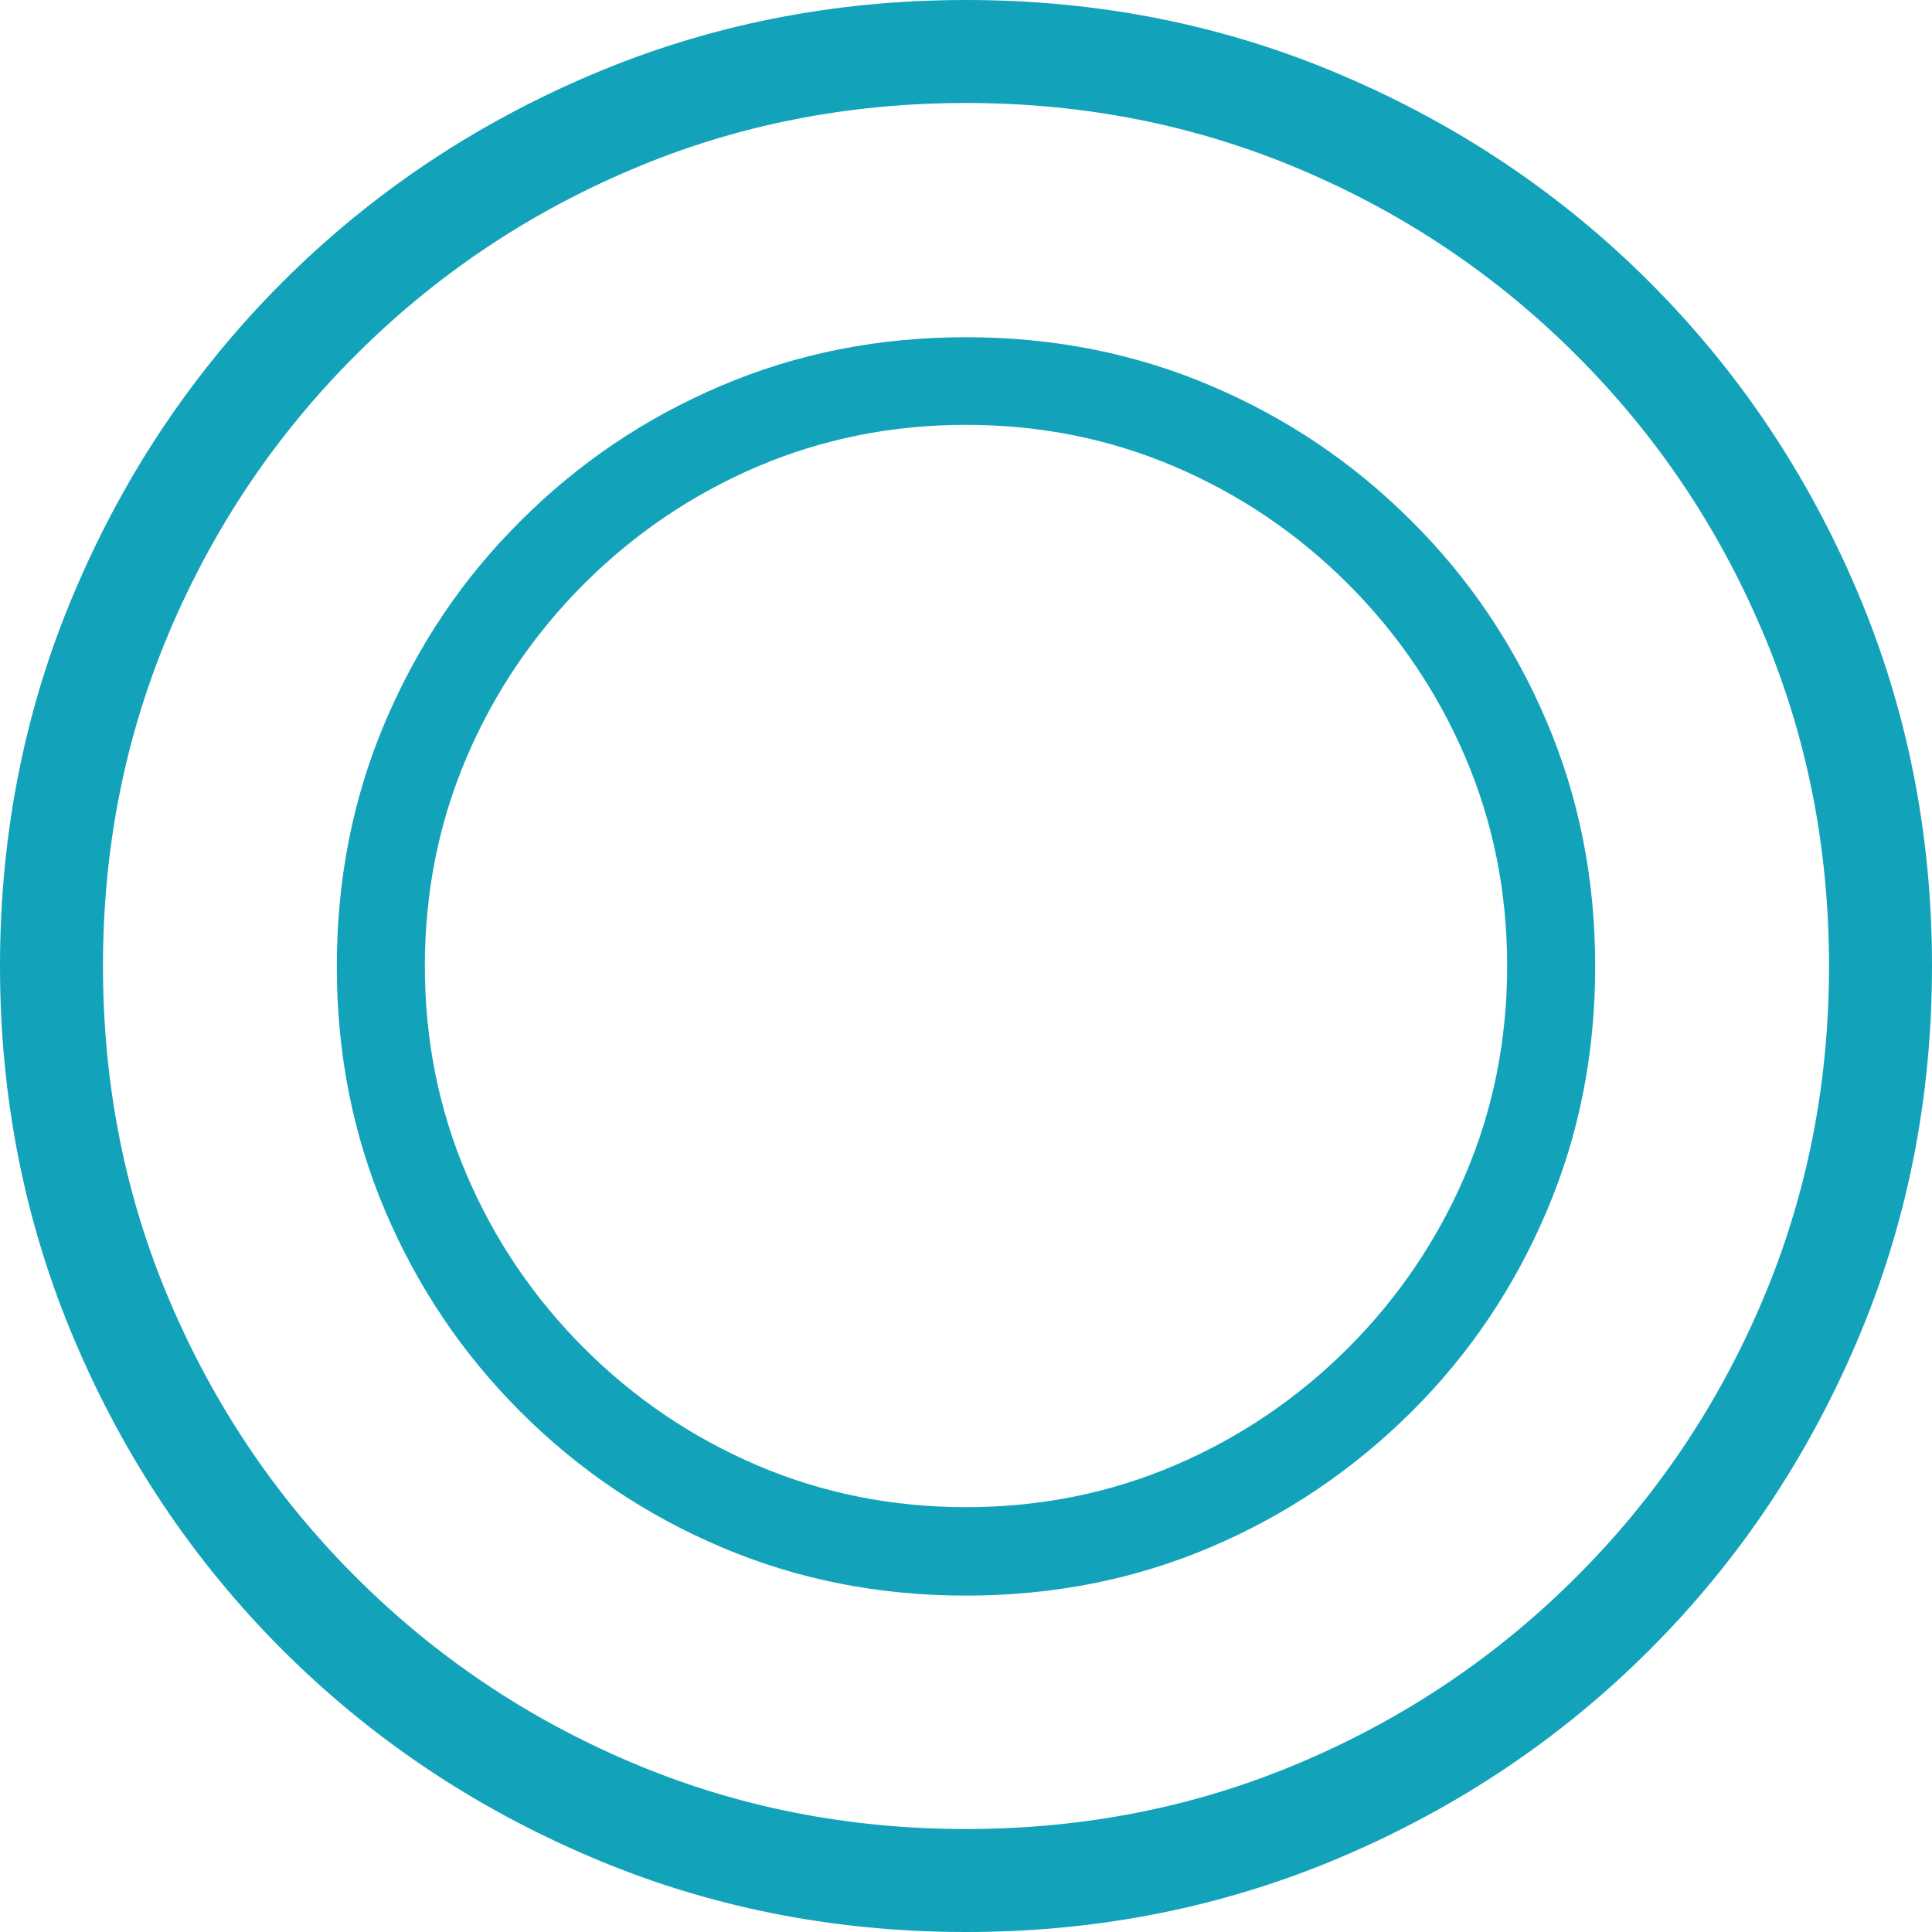
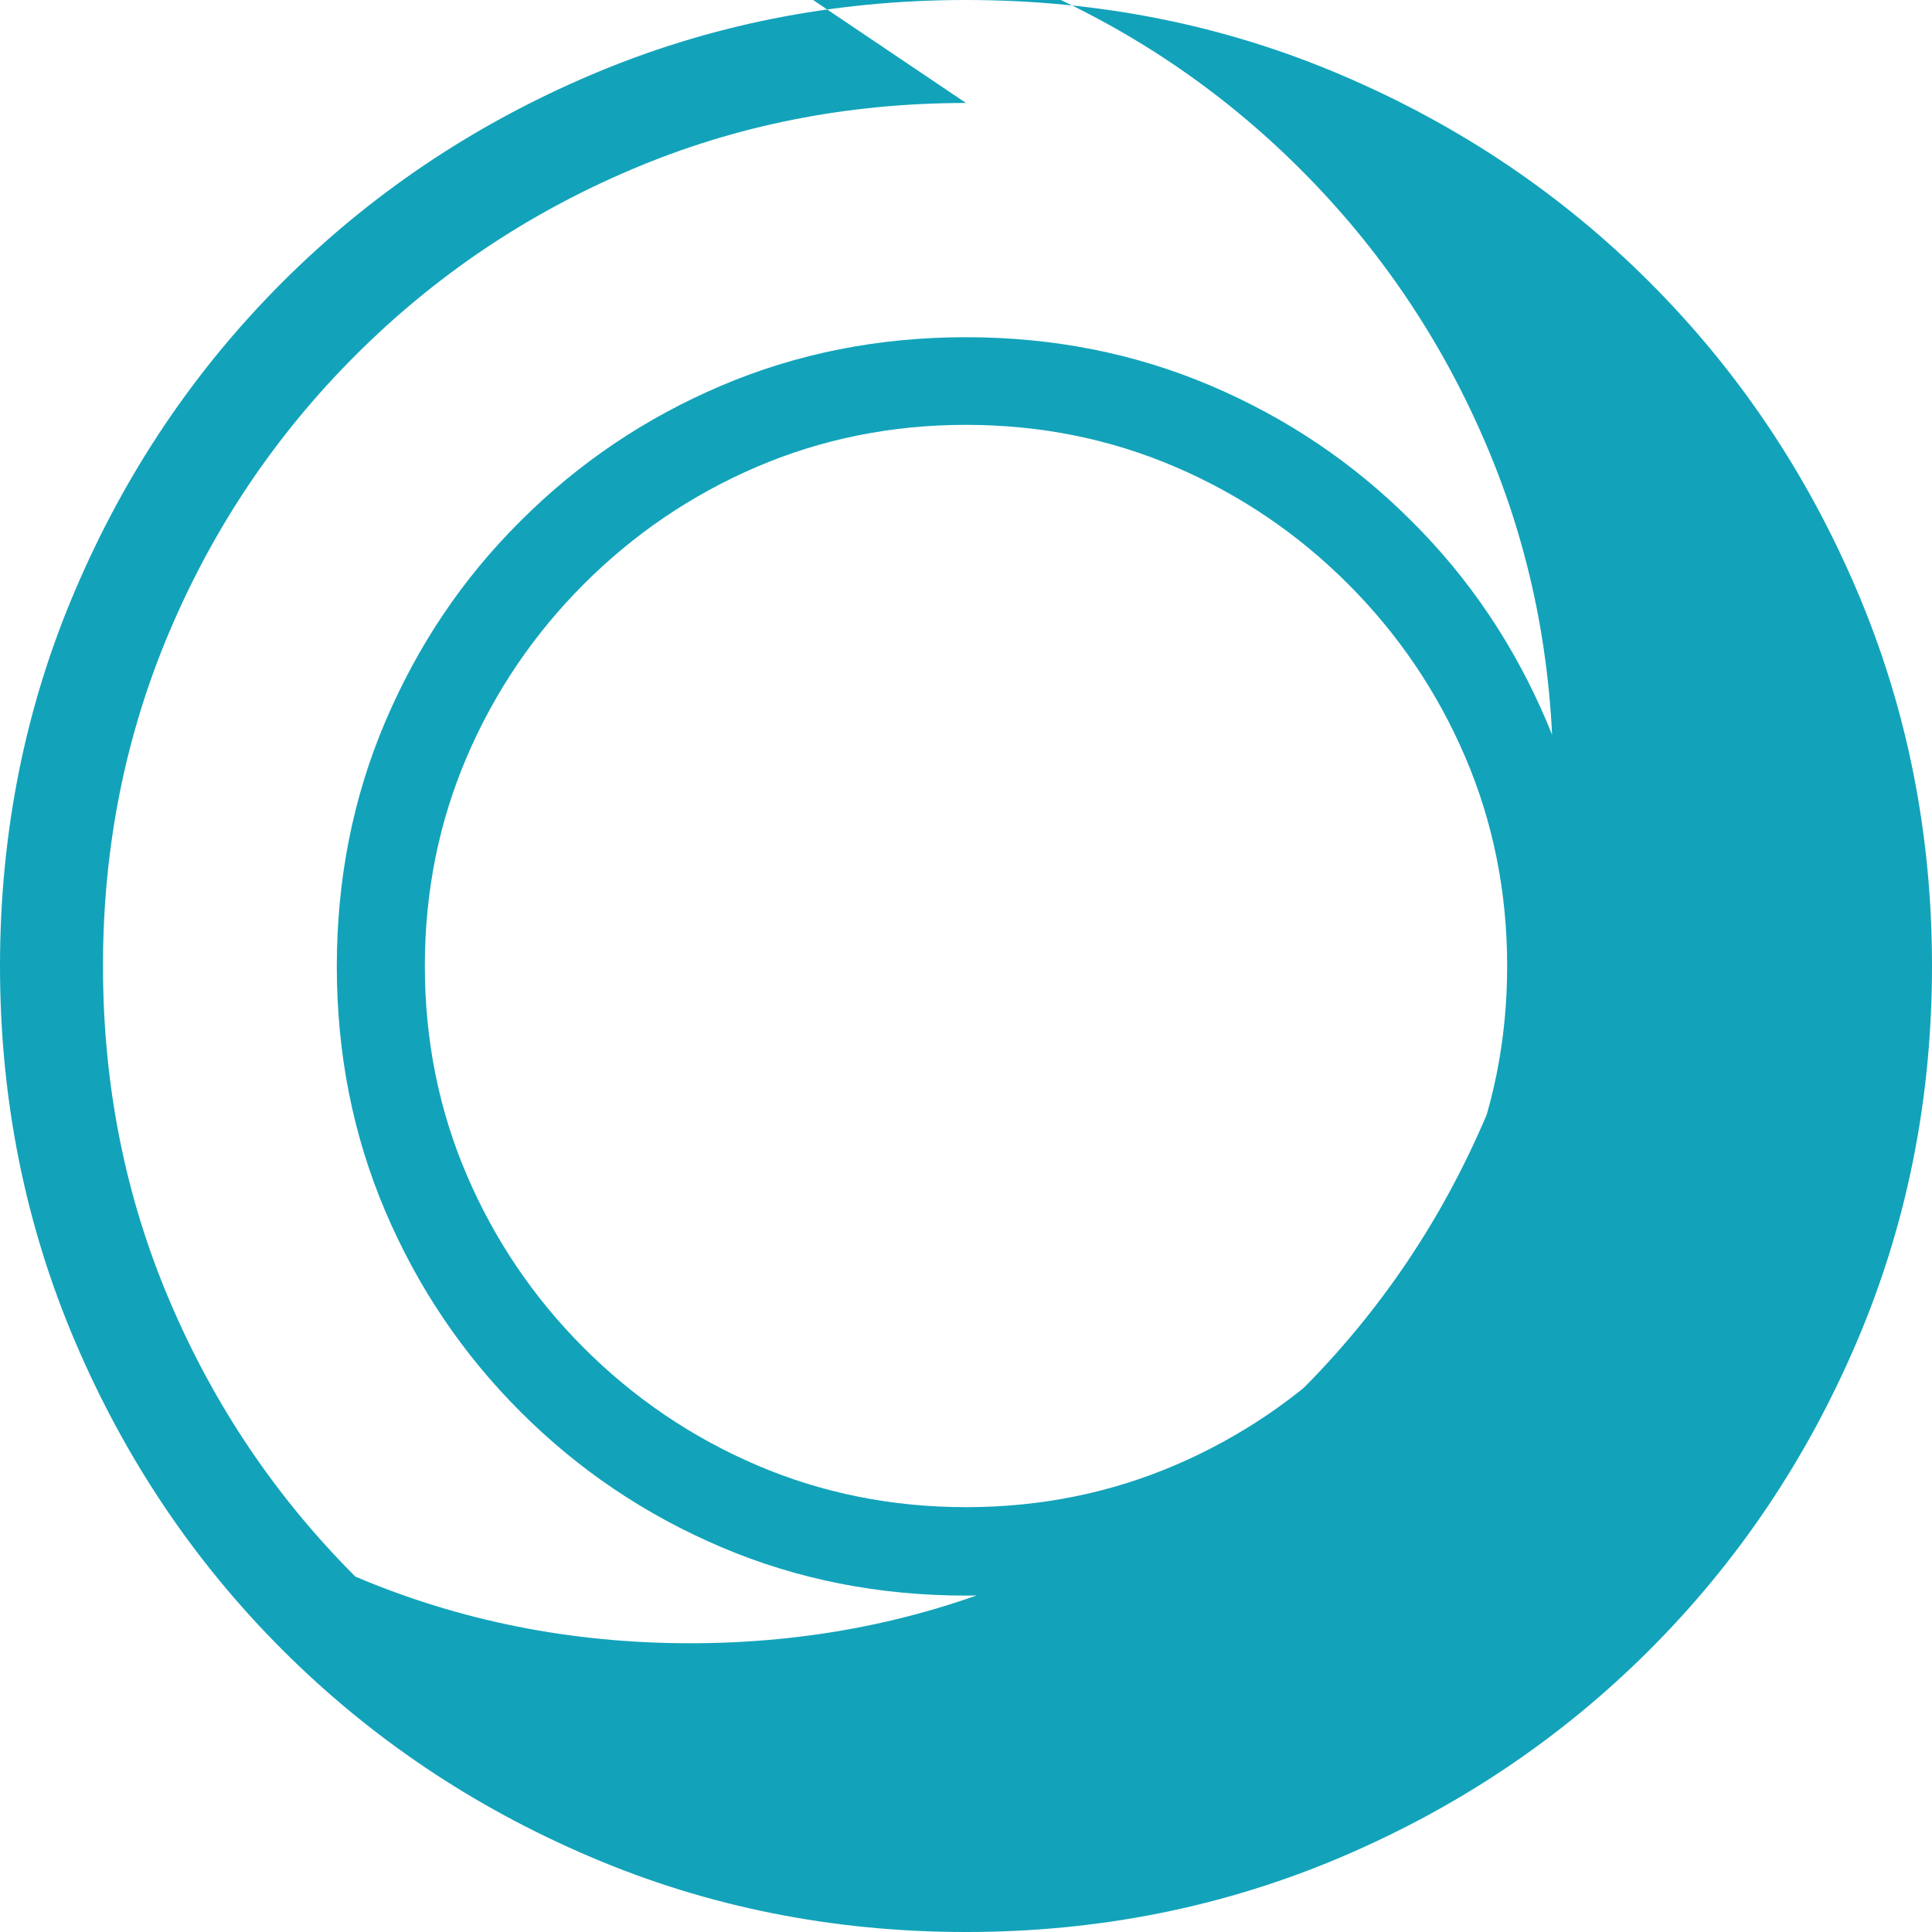
<svg xmlns="http://www.w3.org/2000/svg" id="_レイヤー_2" data-name="レイヤー 2" viewBox="0 0 47.84 47.84">
  <defs>
    <style>
      .cls-1 {
        fill: #12a3ba;
        stroke-width: 0px;
      }
    </style>
  </defs>
  <g id="_レイヤー_9" data-name="レイヤー 9">
-     <path class="cls-1" d="M23.92,0c3.3,0,6.4.62,9.3,1.86,2.91,1.24,5.45,2.95,7.63,5.13,2.18,2.18,3.89,4.72,5.13,7.63,1.24,2.91,1.86,6.01,1.86,9.3s-.62,6.4-1.86,9.3c-1.24,2.91-2.95,5.45-5.13,7.63-2.18,2.18-4.72,3.89-7.63,5.13-2.91,1.24-6.01,1.86-9.3,1.86s-6.4-.62-9.3-1.86c-2.91-1.24-5.45-2.95-7.63-5.13-2.18-2.18-3.89-4.72-5.13-7.63-1.24-2.91-1.86-6.01-1.86-9.3s.62-6.4,1.86-9.3c1.24-2.91,2.95-5.45,5.13-7.63,2.18-2.18,4.72-3.89,7.63-5.13,2.91-1.24,6.01-1.86,9.3-1.86ZM23.92,2.55c-2.94,0-5.71.55-8.29,1.65-2.59,1.1-4.86,2.63-6.83,4.6s-3.5,4.24-4.6,6.83c-1.1,2.59-1.65,5.35-1.65,8.29s.55,5.71,1.65,8.29c1.1,2.59,2.63,4.86,4.6,6.83s4.24,3.5,6.83,4.6c2.59,1.1,5.35,1.65,8.29,1.65s5.71-.55,8.29-1.65c2.59-1.1,4.86-2.63,6.83-4.6s3.5-4.24,4.6-6.83c1.1-2.59,1.65-5.35,1.65-8.29s-.55-5.71-1.65-8.29c-1.1-2.59-2.63-4.86-4.6-6.83s-4.24-3.5-6.83-4.6c-2.59-1.1-5.35-1.65-8.29-1.65ZM23.92,8.35c2.16,0,4.18.4,6.06,1.2,1.88.8,3.53,1.91,4.97,3.35,1.44,1.43,2.55,3.09,3.35,4.97.8,1.88,1.2,3.9,1.2,6.06s-.4,4.18-1.2,6.06c-.8,1.88-1.91,3.54-3.35,4.97-1.44,1.43-3.09,2.55-4.97,3.35-1.88.8-3.9,1.2-6.06,1.2s-4.18-.4-6.06-1.2c-1.88-.8-3.53-1.91-4.97-3.35-1.44-1.44-2.55-3.09-3.35-4.97-.8-1.88-1.2-3.9-1.2-6.06s.4-4.18,1.2-6.06c.8-1.88,1.91-3.54,3.35-4.97,1.44-1.44,3.09-2.55,4.97-3.35,1.88-.8,3.9-1.2,6.06-1.2ZM23.92,10.52c-1.84,0-3.57.35-5.18,1.04-1.61.69-3.04,1.66-4.28,2.9-1.24,1.24-2.21,2.67-2.9,4.28-.69,1.61-1.04,3.34-1.04,5.18s.35,3.57,1.04,5.18c.69,1.61,1.66,3.04,2.9,4.28,1.24,1.24,2.67,2.21,4.28,2.9,1.61.69,3.34,1.04,5.18,1.04s3.57-.35,5.18-1.04c1.61-.69,3.04-1.66,4.28-2.9,1.24-1.24,2.21-2.67,2.9-4.28.69-1.61,1.04-3.34,1.04-5.18s-.35-3.57-1.04-5.18c-.69-1.61-1.66-3.04-2.9-4.28-1.24-1.24-2.67-2.21-4.28-2.9-1.61-.69-3.34-1.04-5.18-1.04Z" />
+     <path class="cls-1" d="M23.92,0c3.3,0,6.4.62,9.3,1.86,2.91,1.24,5.45,2.95,7.63,5.13,2.18,2.18,3.89,4.72,5.13,7.63,1.24,2.91,1.86,6.01,1.86,9.3s-.62,6.4-1.86,9.3c-1.24,2.91-2.95,5.45-5.13,7.63-2.18,2.18-4.72,3.89-7.63,5.13-2.91,1.24-6.01,1.86-9.3,1.86s-6.4-.62-9.3-1.86c-2.91-1.24-5.45-2.95-7.63-5.13-2.18-2.18-3.89-4.72-5.13-7.63-1.24-2.91-1.86-6.01-1.86-9.3s.62-6.4,1.86-9.3c1.24-2.91,2.95-5.45,5.13-7.63,2.18-2.18,4.72-3.89,7.63-5.13,2.91-1.24,6.01-1.86,9.3-1.86ZM23.92,2.55c-2.94,0-5.71.55-8.29,1.65-2.59,1.1-4.86,2.63-6.83,4.6s-3.5,4.24-4.6,6.83c-1.1,2.59-1.65,5.35-1.65,8.29s.55,5.71,1.65,8.29c1.1,2.59,2.63,4.86,4.6,6.83c2.59,1.1,5.35,1.65,8.29,1.65s5.71-.55,8.29-1.65c2.59-1.1,4.86-2.63,6.83-4.6s3.5-4.24,4.6-6.83c1.1-2.59,1.65-5.35,1.65-8.29s-.55-5.71-1.65-8.29c-1.1-2.59-2.63-4.86-4.6-6.83s-4.24-3.5-6.83-4.6c-2.59-1.1-5.35-1.65-8.29-1.65ZM23.92,8.35c2.16,0,4.18.4,6.06,1.2,1.88.8,3.53,1.91,4.97,3.35,1.44,1.43,2.55,3.09,3.35,4.97.8,1.88,1.2,3.9,1.2,6.06s-.4,4.18-1.2,6.06c-.8,1.88-1.91,3.54-3.35,4.97-1.44,1.43-3.09,2.55-4.97,3.35-1.88.8-3.9,1.2-6.06,1.2s-4.18-.4-6.06-1.2c-1.88-.8-3.53-1.91-4.97-3.35-1.44-1.44-2.55-3.09-3.35-4.97-.8-1.88-1.2-3.9-1.2-6.06s.4-4.18,1.2-6.06c.8-1.88,1.91-3.54,3.35-4.97,1.44-1.44,3.09-2.55,4.97-3.35,1.88-.8,3.9-1.2,6.06-1.2ZM23.92,10.52c-1.84,0-3.57.35-5.18,1.04-1.61.69-3.04,1.66-4.28,2.9-1.24,1.24-2.21,2.67-2.9,4.28-.69,1.61-1.04,3.34-1.04,5.18s.35,3.57,1.04,5.18c.69,1.61,1.66,3.04,2.9,4.28,1.24,1.24,2.67,2.21,4.28,2.9,1.61.69,3.34,1.04,5.18,1.04s3.57-.35,5.18-1.04c1.61-.69,3.04-1.66,4.28-2.9,1.24-1.24,2.21-2.67,2.9-4.28.69-1.61,1.04-3.34,1.04-5.18s-.35-3.57-1.04-5.18c-.69-1.61-1.66-3.04-2.9-4.28-1.24-1.24-2.67-2.21-4.28-2.9-1.61-.69-3.34-1.04-5.18-1.04Z" />
  </g>
</svg>